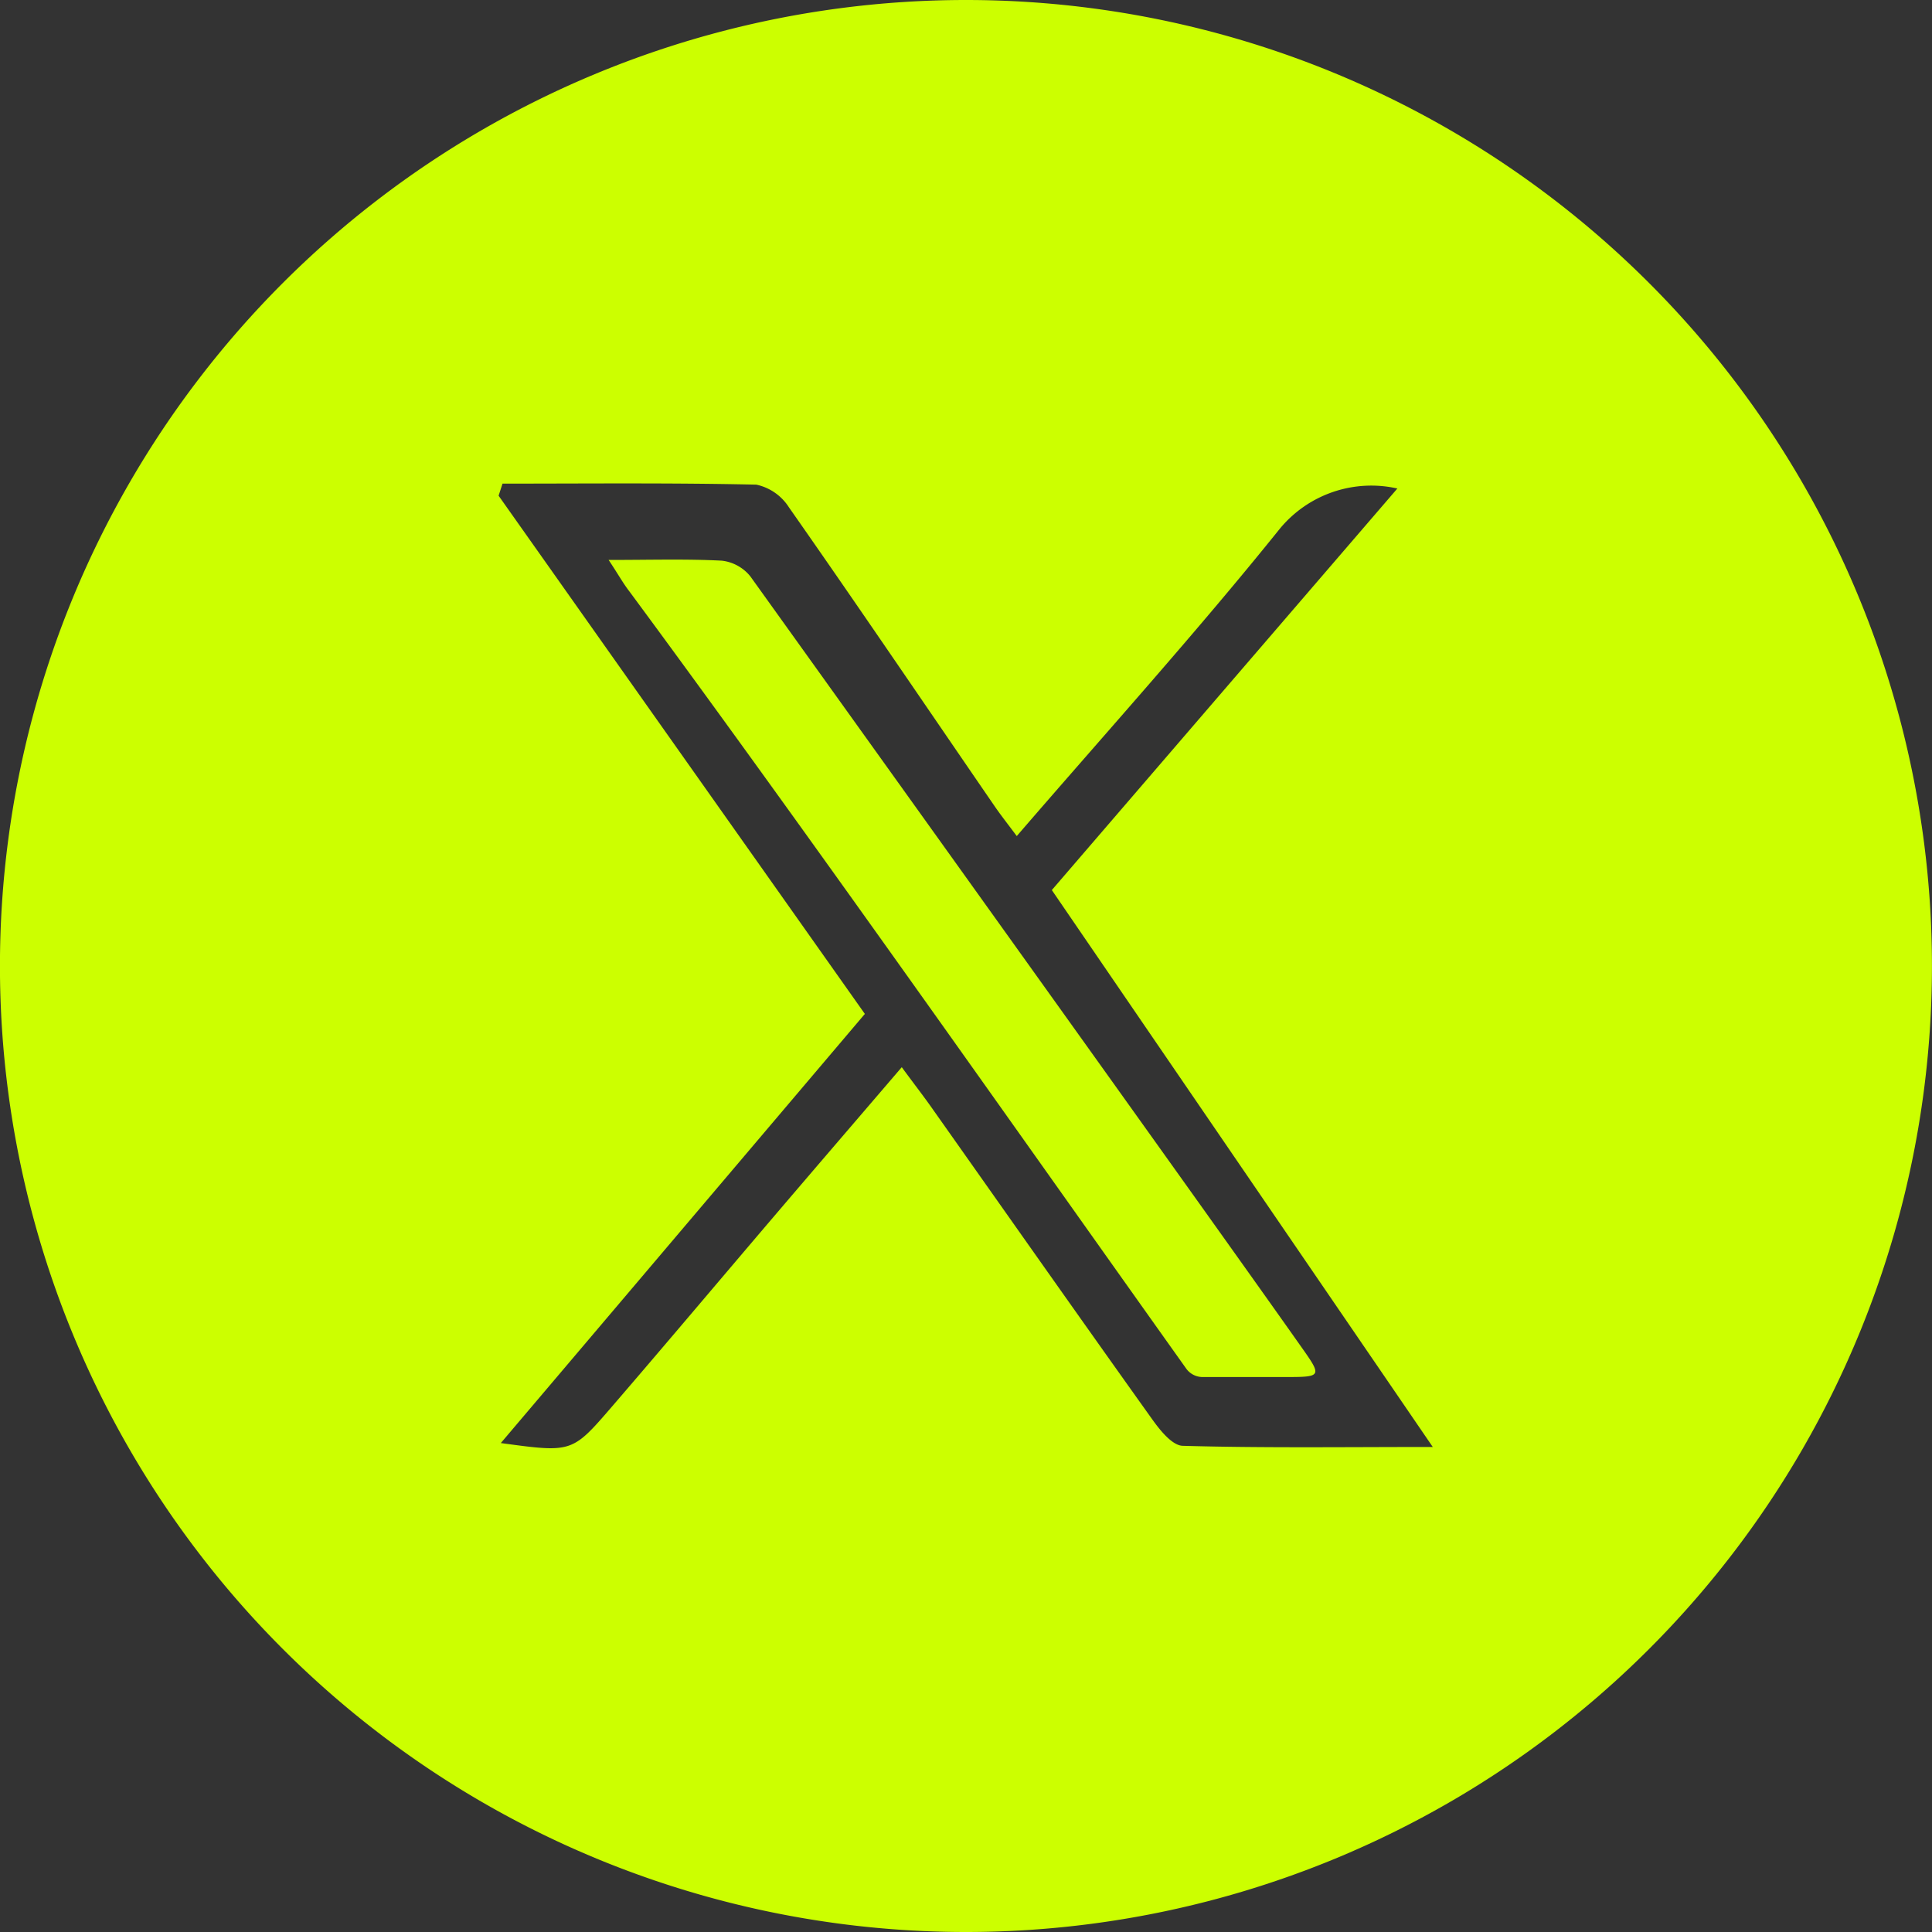
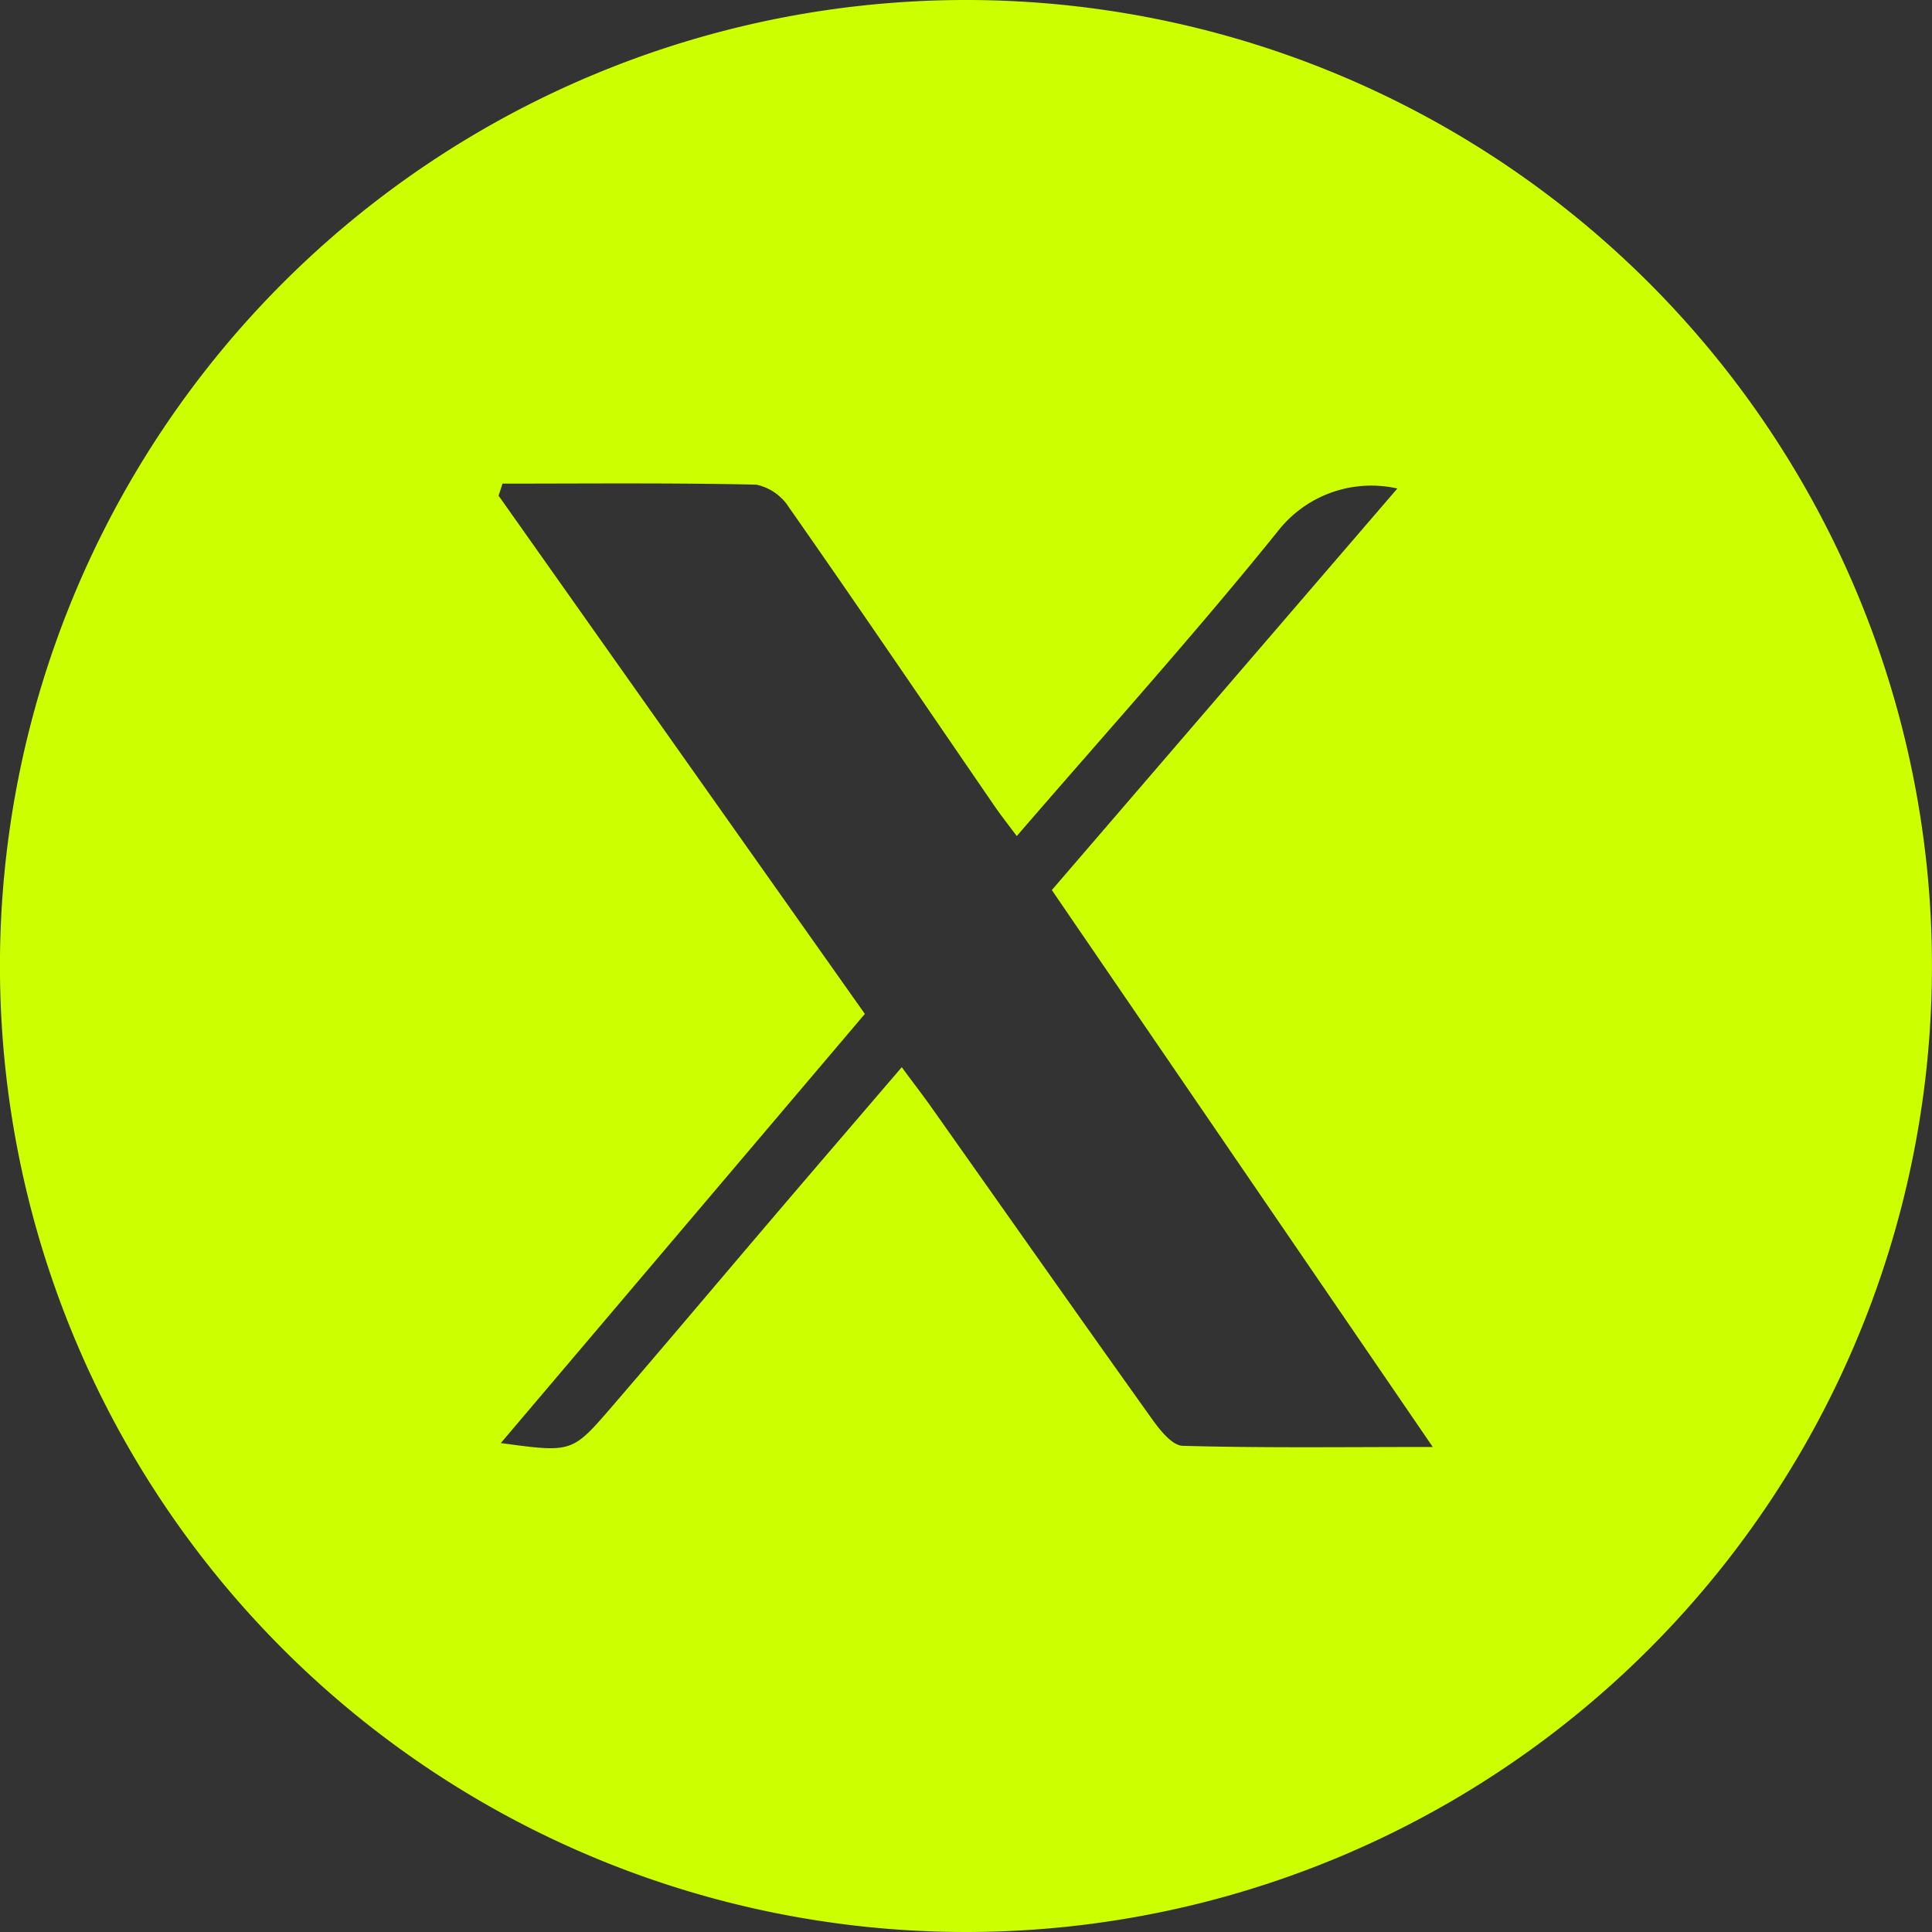
<svg xmlns="http://www.w3.org/2000/svg" width="40" height="40" viewBox="0 0 40 40">
  <rect x="0" y="0" width="40" height="40" fill="#333333" stroke="none" />
  <g id="Group_413" data-name="Group 413" transform="translate(-1594 -7714)">
    <g id="Group_412" data-name="Group 412" transform="translate(1594 7714)">
      <path id="Path_1966" data-name="Path 1966" d="M132.968-62.663a20,20,0,0,0-20,20,20,20,0,0,0,20,20,20,20,0,0,0,20-20A20,20,0,0,0,132.968-62.663Zm4.488,29.934v0c-.22-.006-.474-.327-.639-.559-1.517-2.124-3.019-4.263-4.526-6.395-.188-.27-.388-.525-.652-.885-.889,1.038-1.74,2.027-2.586,3.019-1.143,1.34-2.276,2.687-3.426,4.022-.816.946-.82.94-2.289.741l7.537-8.885L123.292-52.4l.081-.25c1.752,0,3.507-.018,5.255.021a1.068,1.068,0,0,1,.676.471c1.436,2.05,2.838,4.12,4.254,6.181.137.2.289.391.462.624,1.852-2.147,3.714-4.209,5.452-6.37a2.455,2.455,0,0,1,2.428-.826l-7.154,8.314,7.887,11.53C140.788-32.705,139.12-32.682,137.457-32.729Z" transform="translate(-112.969 62.663)" fill="#cf0" />
-       <path id="Path_1967" data-name="Path 1967" d="M127.572-51.4c-.731-.038-1.474-.015-2.343-.015.2.3.3.484.425.645,3.583,4.847,8.017,11.159,11.535,16.1a.419.419,0,0,0,.342.172h1.675c.8,0,.806,0,.345-.65-1.731-2.455-8.066-11.295-11.388-15.927A.888.888,0,0,0,127.572-51.4Z" transform="translate(-112.628 63.008)" fill="#cf0" />
    </g>
  </g>
</svg>